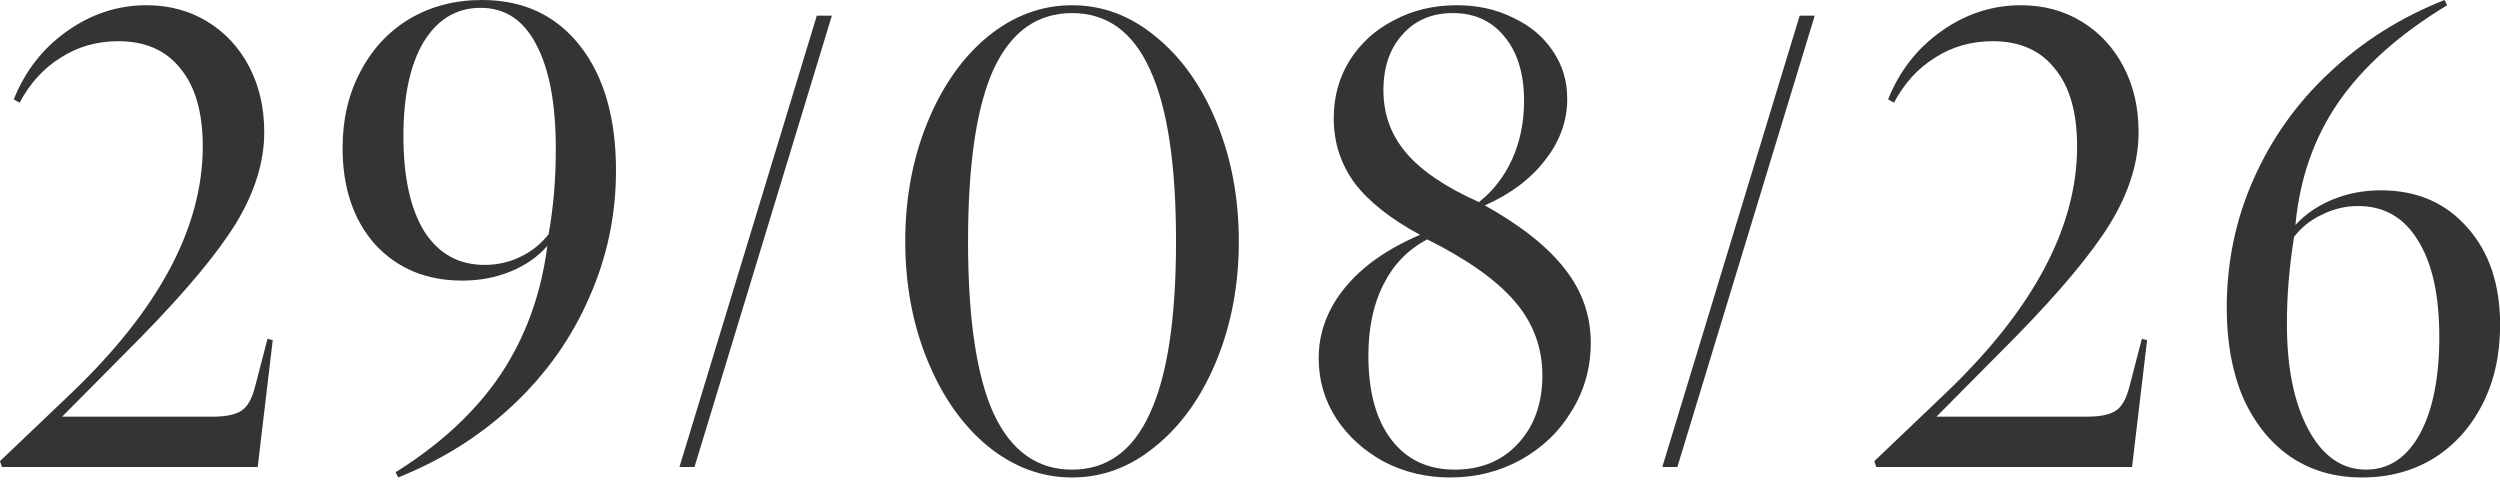
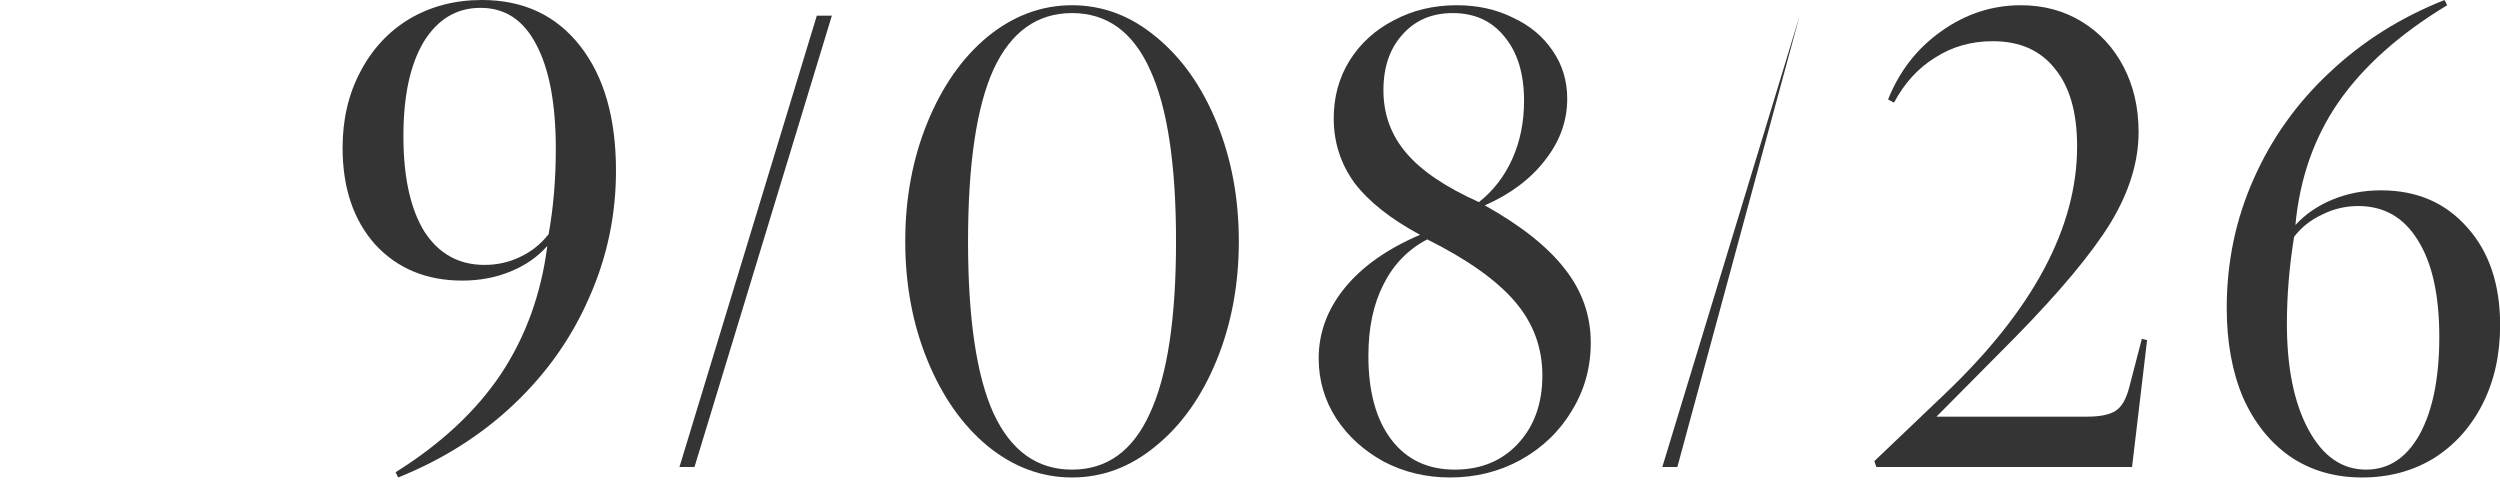
<svg xmlns="http://www.w3.org/2000/svg" width="172" height="33" viewBox="0 0 172 33" fill="none">
  <path d="M162.514 32.85C160.624 32.85 158.974 32.37 157.564 31.41C156.184 30.45 155.104 29.1 154.324 27.36C153.574 25.59 153.199 23.535 153.199 21.195C153.199 18.045 153.814 15.09 155.044 12.33C156.274 9.54 158.014 7.095 160.264 4.995C162.514 2.865 165.154 1.2 168.184 0L168.364 0.36C165.094 2.34 162.604 4.56 160.894 7.02C159.214 9.45 158.224 12.27 157.924 15.48C158.614 14.73 159.469 14.145 160.489 13.725C161.509 13.305 162.619 13.095 163.819 13.095C166.279 13.095 168.259 13.95 169.759 15.66C171.259 17.34 172.009 19.575 172.009 22.365C172.009 24.405 171.604 26.22 170.794 27.81C169.984 29.4 168.859 30.645 167.419 31.545C165.979 32.415 164.344 32.85 162.514 32.85ZM162.784 32.31C164.344 32.31 165.574 31.5 166.474 29.88C167.374 28.23 167.824 25.995 167.824 23.175C167.824 20.295 167.329 18.075 166.339 16.515C165.379 14.955 164.014 14.175 162.244 14.175C161.374 14.175 160.549 14.37 159.769 14.76C158.989 15.12 158.344 15.63 157.834 16.29C157.504 18.33 157.339 20.325 157.339 22.275C157.339 25.305 157.834 27.735 158.824 29.565C159.814 31.395 161.134 32.31 162.784 32.31Z" fill="#343434" />
  <path d="M128.955 31.725L133.77 27.135C139.86 21.345 142.905 15.66 142.905 10.08C142.905 7.74 142.395 5.955 141.375 4.725C140.385 3.465 138.96 2.835 137.1 2.835C135.63 2.835 134.31 3.21 133.14 3.96C131.97 4.68 131.025 5.715 130.305 7.065L129.9 6.84C130.68 4.89 131.895 3.33 133.545 2.16C135.225 0.96 137.055 0.36 139.035 0.36C140.595 0.36 141.99 0.735 143.22 1.485C144.45 2.235 145.41 3.27 146.1 4.59C146.79 5.91 147.135 7.41 147.135 9.09C147.135 11.13 146.49 13.215 145.2 15.345C143.91 17.445 141.72 20.07 138.63 23.22L133.23 28.665L143.625 28.665C144.495 28.665 145.14 28.53 145.56 28.26C145.98 27.99 146.295 27.435 146.505 26.595L147.36 23.31L147.72 23.4L146.685 32.13H129.09L128.955 31.725Z" fill="#343434" />
-   <path d="M114.367 32.13L123.817 1.08L124.852 1.08L115.402 32.13H114.367Z" fill="#343434" />
+   <path d="M114.367 32.13L123.817 1.08L115.402 32.13H114.367Z" fill="#343434" />
  <path d="M102.155 14.13C104.675 15.54 106.52 17.01 107.69 18.54C108.86 20.04 109.445 21.72 109.445 23.58C109.445 25.29 109.01 26.85 108.14 28.26C107.3 29.67 106.13 30.795 104.63 31.635C103.16 32.445 101.54 32.85 99.77 32.85C98.12 32.85 96.605 32.49 95.225 31.77C93.845 31.02 92.75 30.03 91.94 28.8C91.13 27.54 90.725 26.16 90.725 24.66C90.725 22.89 91.325 21.27 92.525 19.8C93.725 18.33 95.45 17.115 97.7 16.155C95.69 15.075 94.19 13.89 93.2 12.6C92.24 11.28 91.76 9.795 91.76 8.145C91.76 6.675 92.12 5.355 92.84 4.185C93.59 2.985 94.61 2.055 95.9 1.395C97.19 0.705 98.63 0.36 100.22 0.36C101.66 0.36 102.95 0.645 104.09 1.215C105.26 1.755 106.175 2.52 106.835 3.51C107.495 4.47 107.825 5.565 107.825 6.795C107.825 8.325 107.315 9.735 106.295 11.025C105.305 12.315 103.925 13.35 102.155 14.13ZM101.75 13.905C102.74 13.125 103.505 12.135 104.045 10.935C104.585 9.735 104.855 8.4 104.855 6.93C104.855 5.07 104.405 3.6 103.505 2.52C102.635 1.44 101.45 0.9 99.95 0.9C98.51 0.9 97.355 1.395 96.485 2.385C95.615 3.345 95.18 4.62 95.18 6.21C95.18 7.86 95.705 9.3 96.755 10.53C97.805 11.76 99.47 12.885 101.75 13.905ZM98.195 16.47C96.875 17.16 95.87 18.195 95.18 19.575C94.49 20.925 94.145 22.56 94.145 24.48C94.145 26.94 94.67 28.86 95.72 30.24C96.77 31.62 98.225 32.31 100.085 32.31C101.885 32.31 103.34 31.71 104.45 30.51C105.56 29.31 106.115 27.75 106.115 25.83C106.115 23.91 105.485 22.215 104.225 20.745C102.965 19.275 100.955 17.85 98.195 16.47Z" fill="#343434" />
  <path d="M67.951 2.52C69.721 1.08 71.656 0.36 73.756 0.36C75.856 0.36 77.776 1.08 79.516 2.52C81.286 3.96 82.681 5.925 83.701 8.415C84.721 10.905 85.231 13.635 85.231 16.605C85.231 19.575 84.721 22.305 83.701 24.795C82.681 27.285 81.286 29.25 79.516 30.69C77.776 32.13 75.856 32.85 73.756 32.85C71.656 32.85 69.721 32.13 67.951 30.69C66.211 29.25 64.831 27.285 63.811 24.795C62.791 22.305 62.281 19.575 62.281 16.605C62.281 13.635 62.791 10.905 63.811 8.415C64.831 5.925 66.211 3.96 67.951 2.52ZM68.356 4.77C67.186 7.35 66.601 11.295 66.601 16.605C66.601 21.915 67.186 25.86 68.356 28.44C69.556 31.02 71.356 32.31 73.756 32.31C76.156 32.31 77.941 31.02 79.111 28.44C80.311 25.86 80.911 21.915 80.911 16.605C80.911 11.295 80.311 7.35 79.111 4.77C77.941 2.19 76.156 0.9 73.756 0.9C71.356 0.9 69.556 2.19 68.356 4.77Z" fill="#343434" />
  <path d="M46.746 32.13L56.196 1.08L57.231 1.08L47.781 32.13H46.746Z" fill="#343434" />
  <path d="M33.155 0C36.005 0 38.255 1.05 39.905 3.15C41.555 5.25 42.38 8.115 42.38 11.745C42.38 14.805 41.765 17.715 40.535 20.475C39.335 23.235 37.61 25.68 35.36 27.81C33.11 29.94 30.455 31.62 27.395 32.85L27.215 32.49C30.335 30.54 32.75 28.29 34.46 25.74C36.17 23.16 37.235 20.22 37.655 16.92C36.995 17.67 36.155 18.255 35.135 18.675C34.115 19.095 33.005 19.305 31.805 19.305C29.345 19.305 27.35 18.48 25.82 16.83C24.32 15.15 23.57 12.93 23.57 10.17C23.57 8.22 23.975 6.48 24.785 4.95C25.595 3.39 26.72 2.175 28.16 1.305C29.63 0.435 31.295 0 33.155 0ZM33.065 0.54C31.415 0.54 30.11 1.32 29.15 2.88C28.22 4.44 27.755 6.6 27.755 9.36C27.755 12.18 28.235 14.37 29.195 15.93C30.185 17.46 31.565 18.225 33.335 18.225C34.205 18.225 35.015 18.045 35.765 17.685C36.545 17.325 37.205 16.8 37.745 16.11C38.075 14.28 38.24 12.33 38.24 10.26C38.24 7.14 37.79 4.74 36.89 3.06C36.02 1.38 34.745 0.54 33.065 0.54Z" fill="#343434" />
-   <path d="M0 31.725L4.815 27.135C10.905 21.345 13.95 15.66 13.95 10.08C13.95 7.74 13.44 5.955 12.42 4.725C11.43 3.465 10.005 2.835 8.145 2.835C6.675 2.835 5.355 3.21 4.185 3.96C3.015 4.68 2.07 5.715 1.35 7.065L0.945 6.84C1.725 4.89 2.94 3.33 4.59 2.16C6.27 0.96 8.1 0.36 10.08 0.36C11.64 0.36 13.035 0.735 14.265 1.485C15.495 2.235 16.455 3.27 17.145 4.59C17.835 5.91 18.18 7.41 18.18 9.09C18.18 11.13 17.535 13.215 16.245 15.345C14.955 17.445 12.765 20.07 9.675 23.22L4.275 28.665L14.67 28.665C15.54 28.665 16.185 28.53 16.605 28.26C17.025 27.99 17.34 27.435 17.55 26.595L18.405 23.31L18.765 23.4L17.73 32.13H0.135L0 31.725Z" fill="#343434" />
</svg>